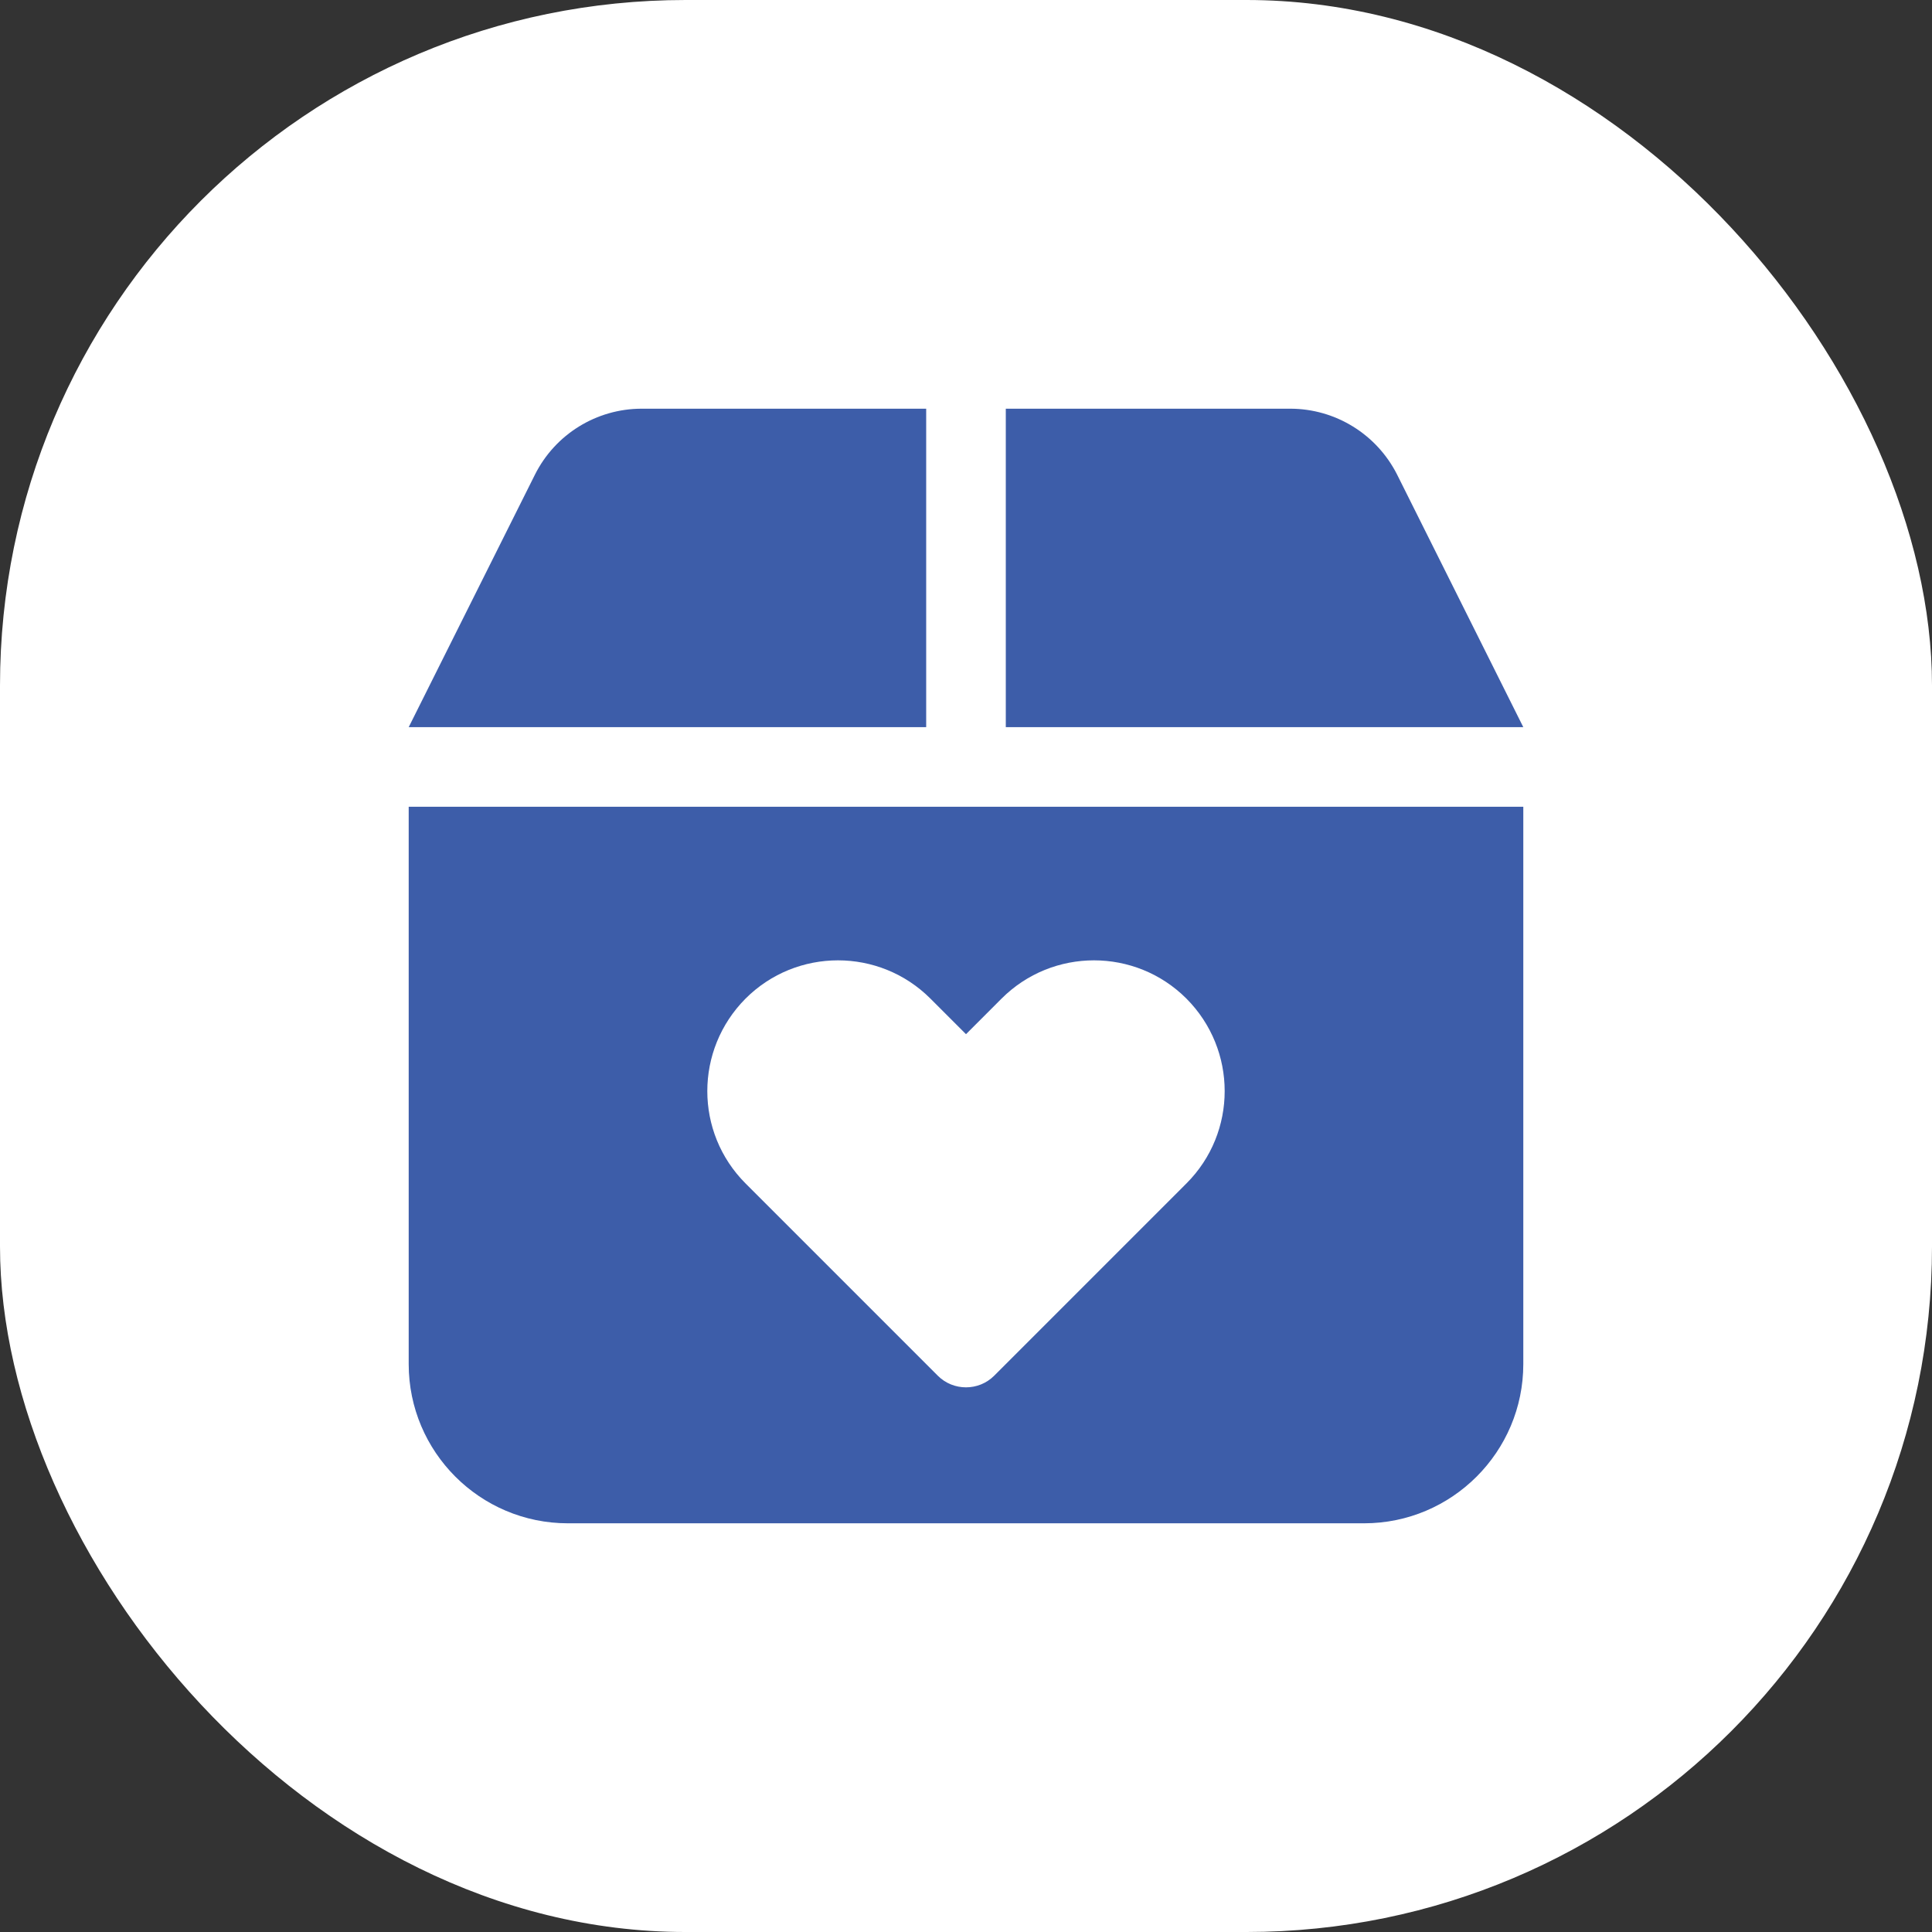
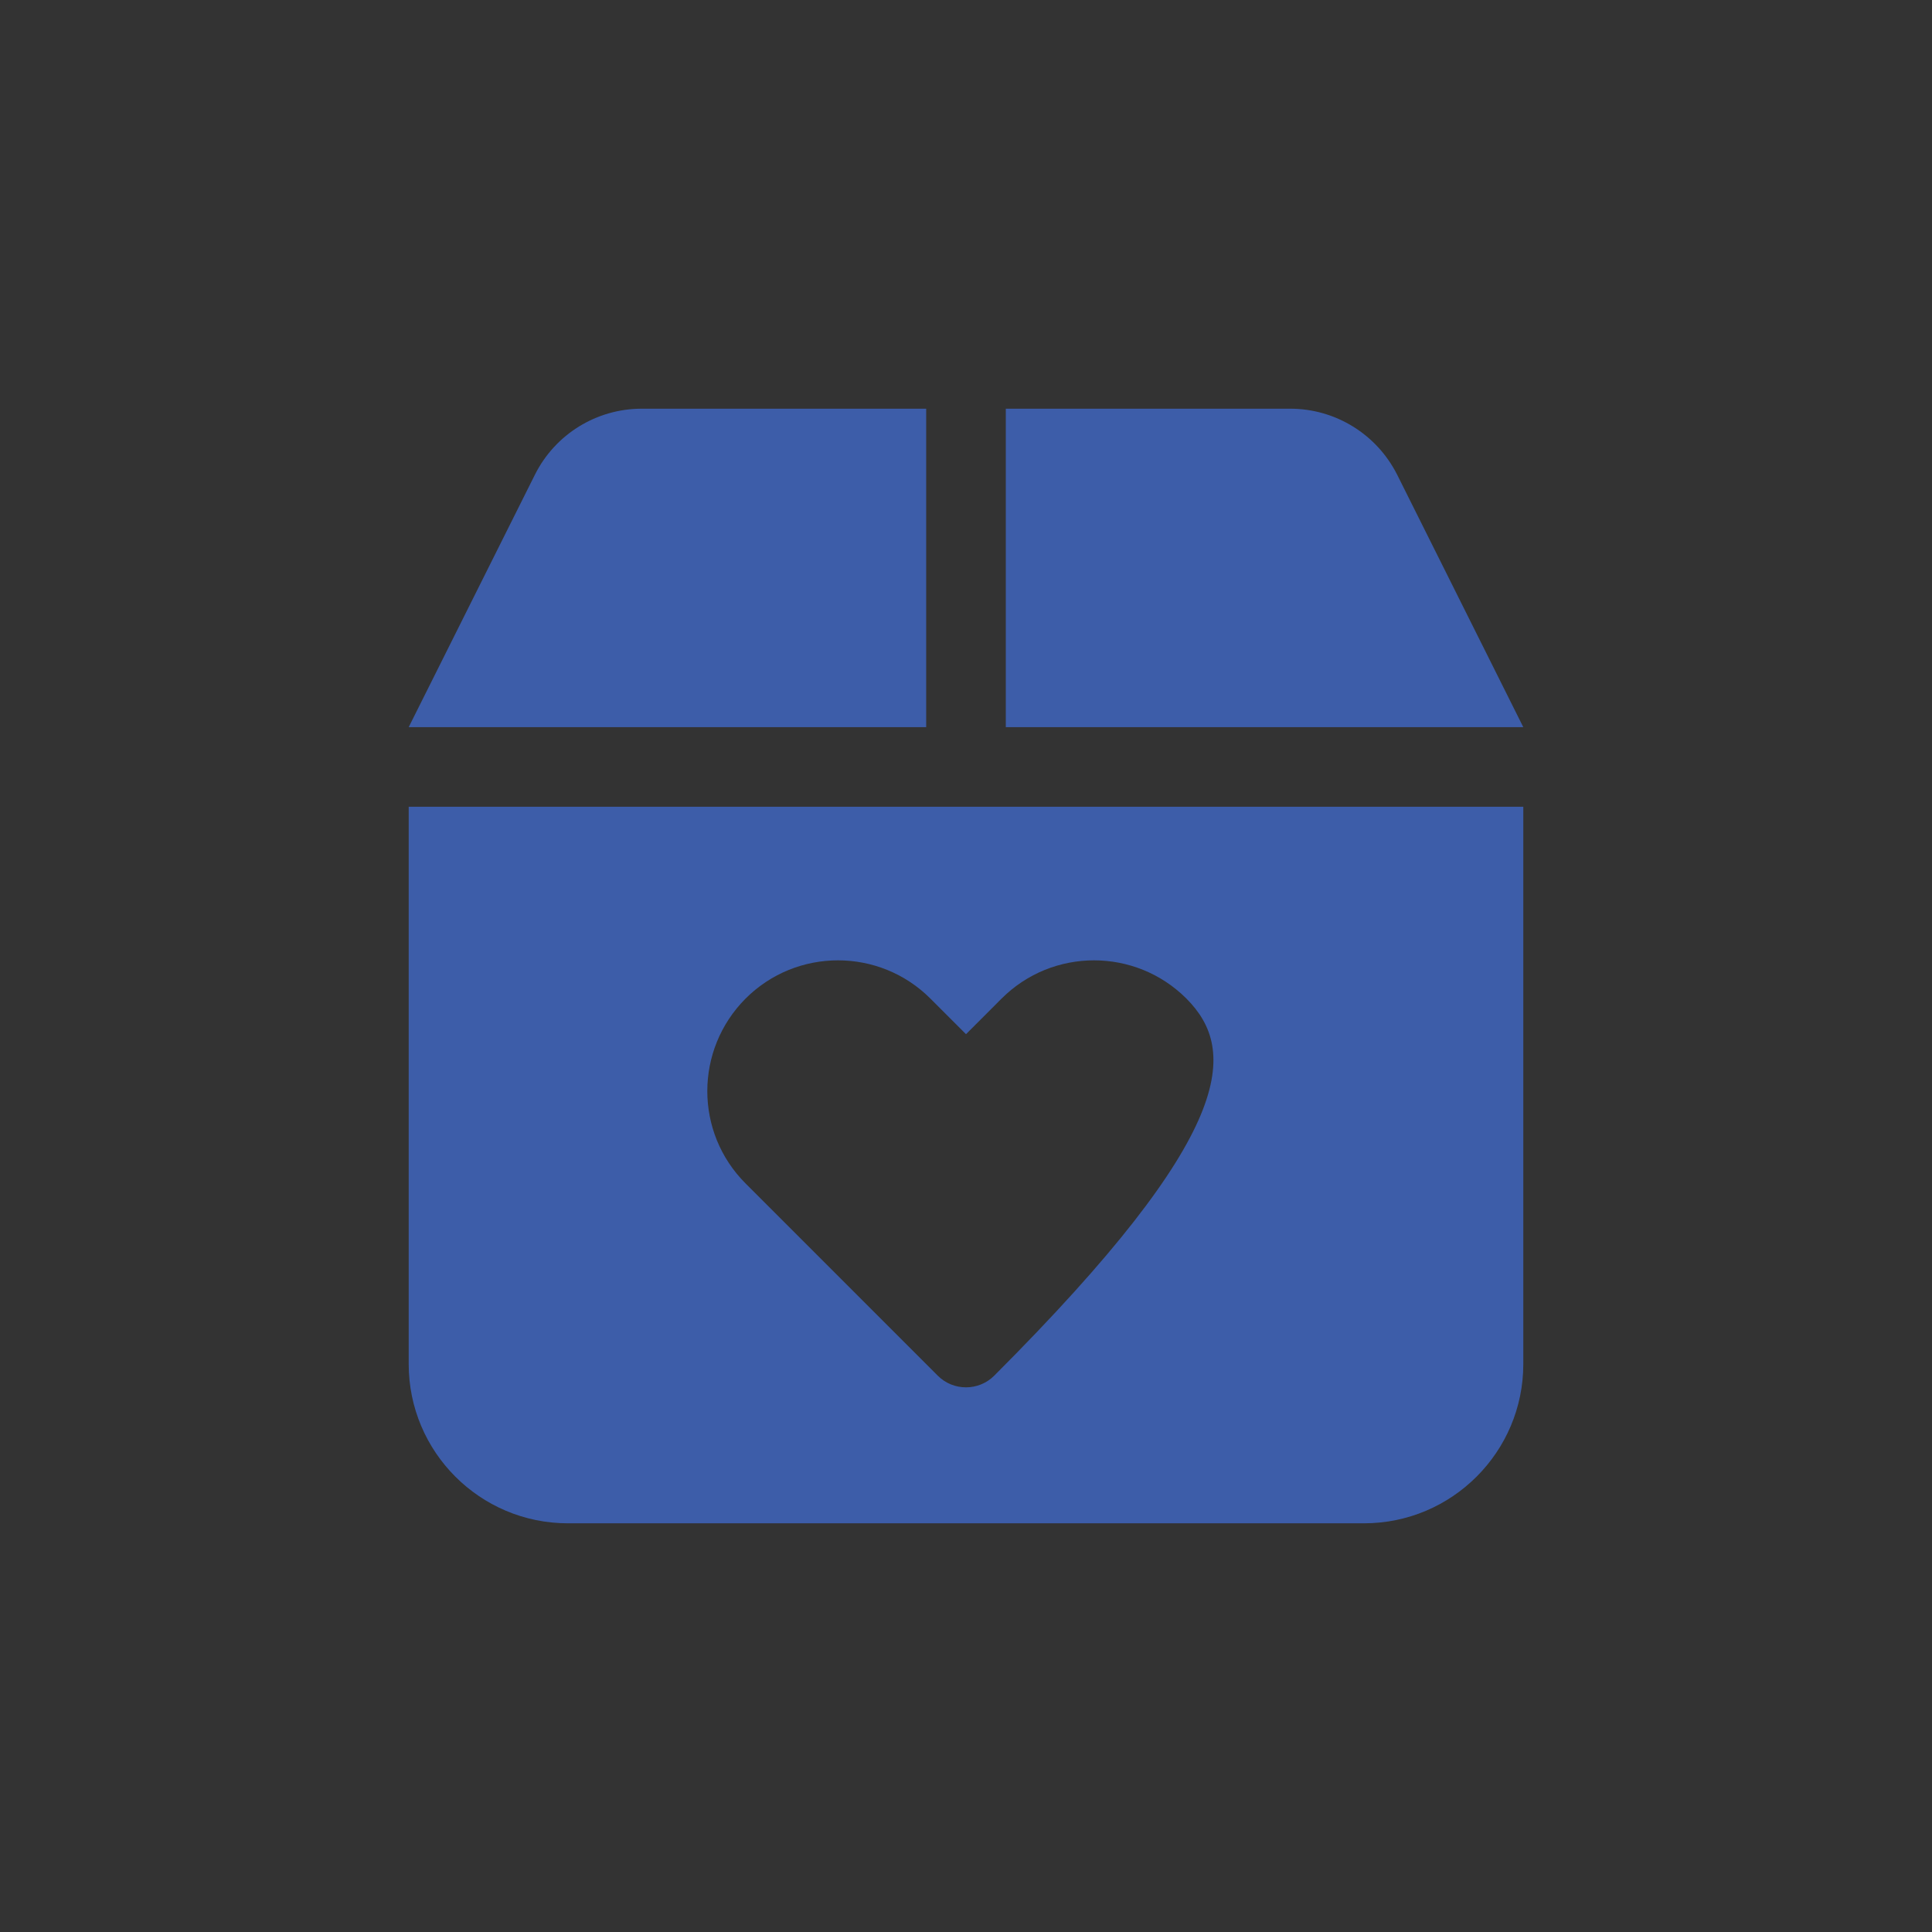
<svg xmlns="http://www.w3.org/2000/svg" width="100" height="100" viewBox="0 0 100 100" fill="none">
  <rect x="0" y="0" width="100" height="100" fill="#333333" stroke="none" />
-   <rect width="100" height="100" rx="35.484" fill="white" />
-   <path d="M47.939 21.154V37.638H21.154L27.687 24.571C28.734 22.477 30.874 21.154 33.216 21.154H47.939ZM66.779 21.154C69.123 21.154 71.261 22.477 72.317 24.571L78.846 37.638H52.06V21.154H66.779ZM21.154 41.758H78.846V70.604C78.846 75.15 75.15 78.846 70.604 78.846H29.395C24.843 78.846 21.154 75.15 21.154 70.604V41.758ZM51.455 71.21L61.409 61.255C64.049 58.615 64.049 54.34 61.409 51.687C58.769 49.047 54.481 49.047 51.841 51.687L50 53.529L48.158 51.687C45.518 49.047 41.23 49.047 38.59 51.687C35.95 54.34 35.95 58.615 38.59 61.255L48.544 71.21C49.343 72.008 50.656 72.008 51.455 71.21Z" fill="#3D5DA9" />
+   <path d="M47.939 21.154V37.638H21.154L27.687 24.571C28.734 22.477 30.874 21.154 33.216 21.154H47.939ZM66.779 21.154C69.123 21.154 71.261 22.477 72.317 24.571L78.846 37.638H52.06V21.154H66.779ZM21.154 41.758H78.846V70.604C78.846 75.15 75.15 78.846 70.604 78.846H29.395C24.843 78.846 21.154 75.15 21.154 70.604V41.758ZM51.455 71.21C64.049 58.615 64.049 54.34 61.409 51.687C58.769 49.047 54.481 49.047 51.841 51.687L50 53.529L48.158 51.687C45.518 49.047 41.23 49.047 38.59 51.687C35.95 54.34 35.95 58.615 38.59 61.255L48.544 71.21C49.343 72.008 50.656 72.008 51.455 71.21Z" fill="#3D5DA9" />
</svg>